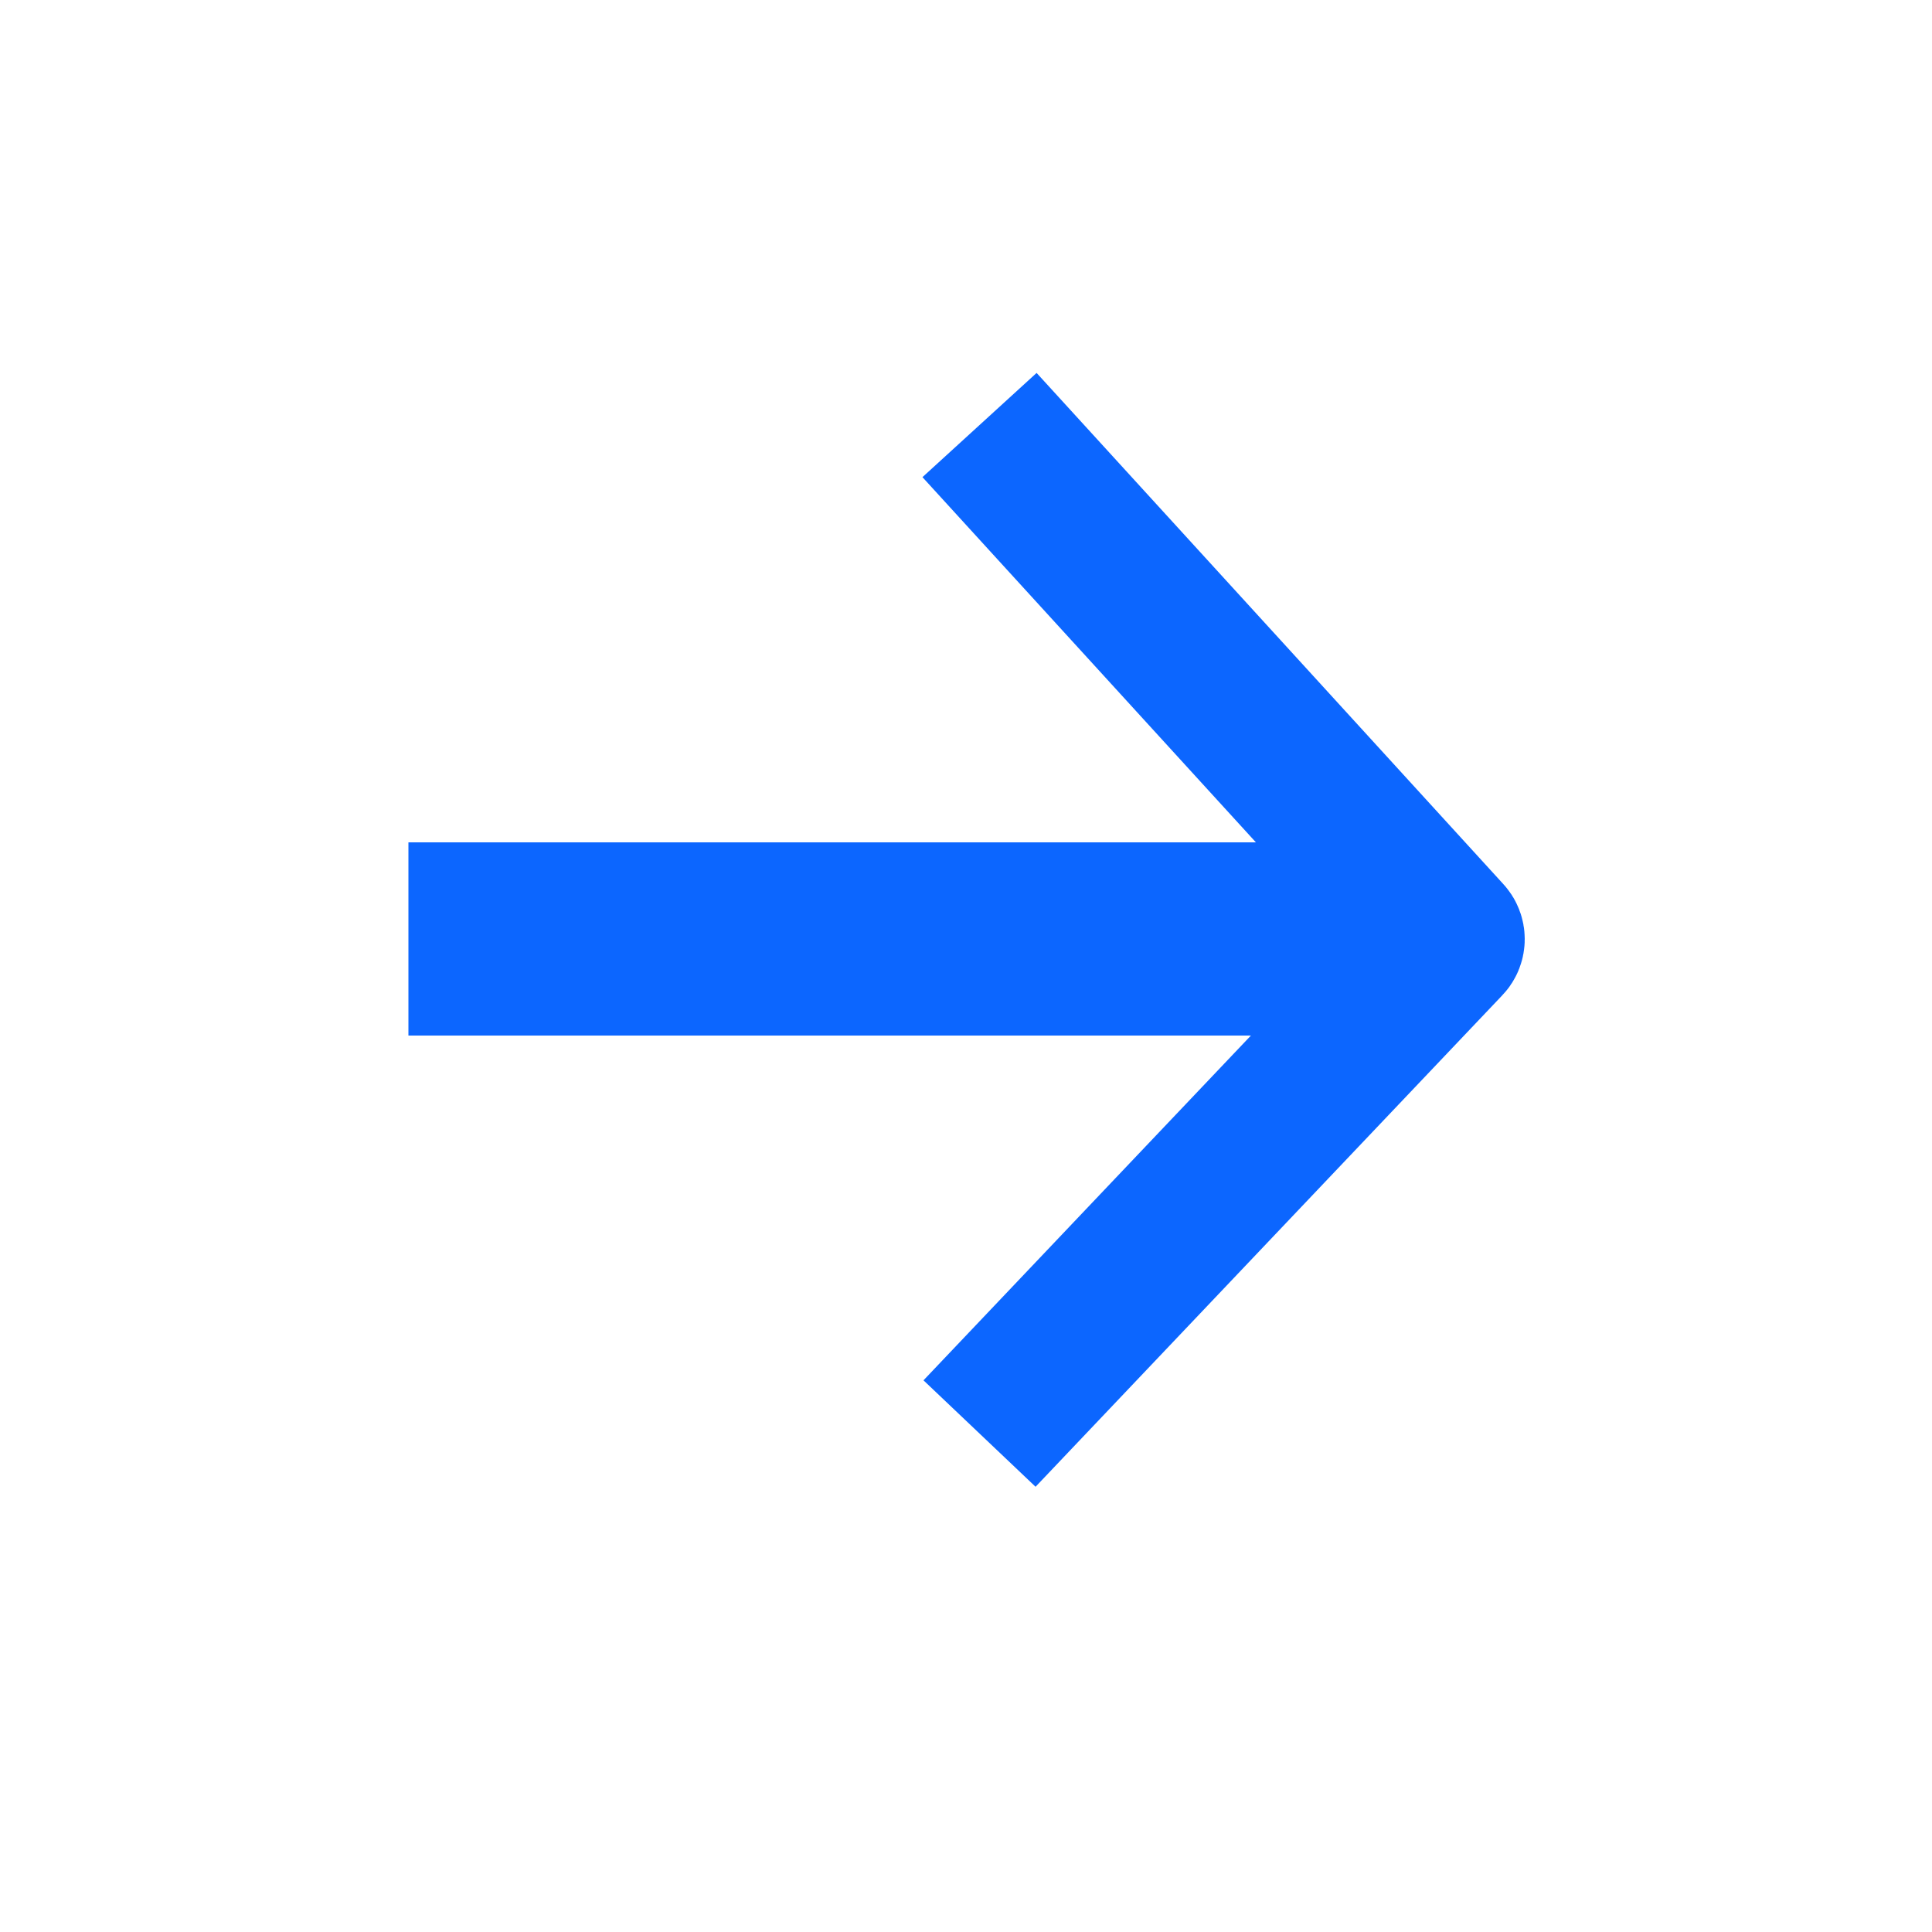
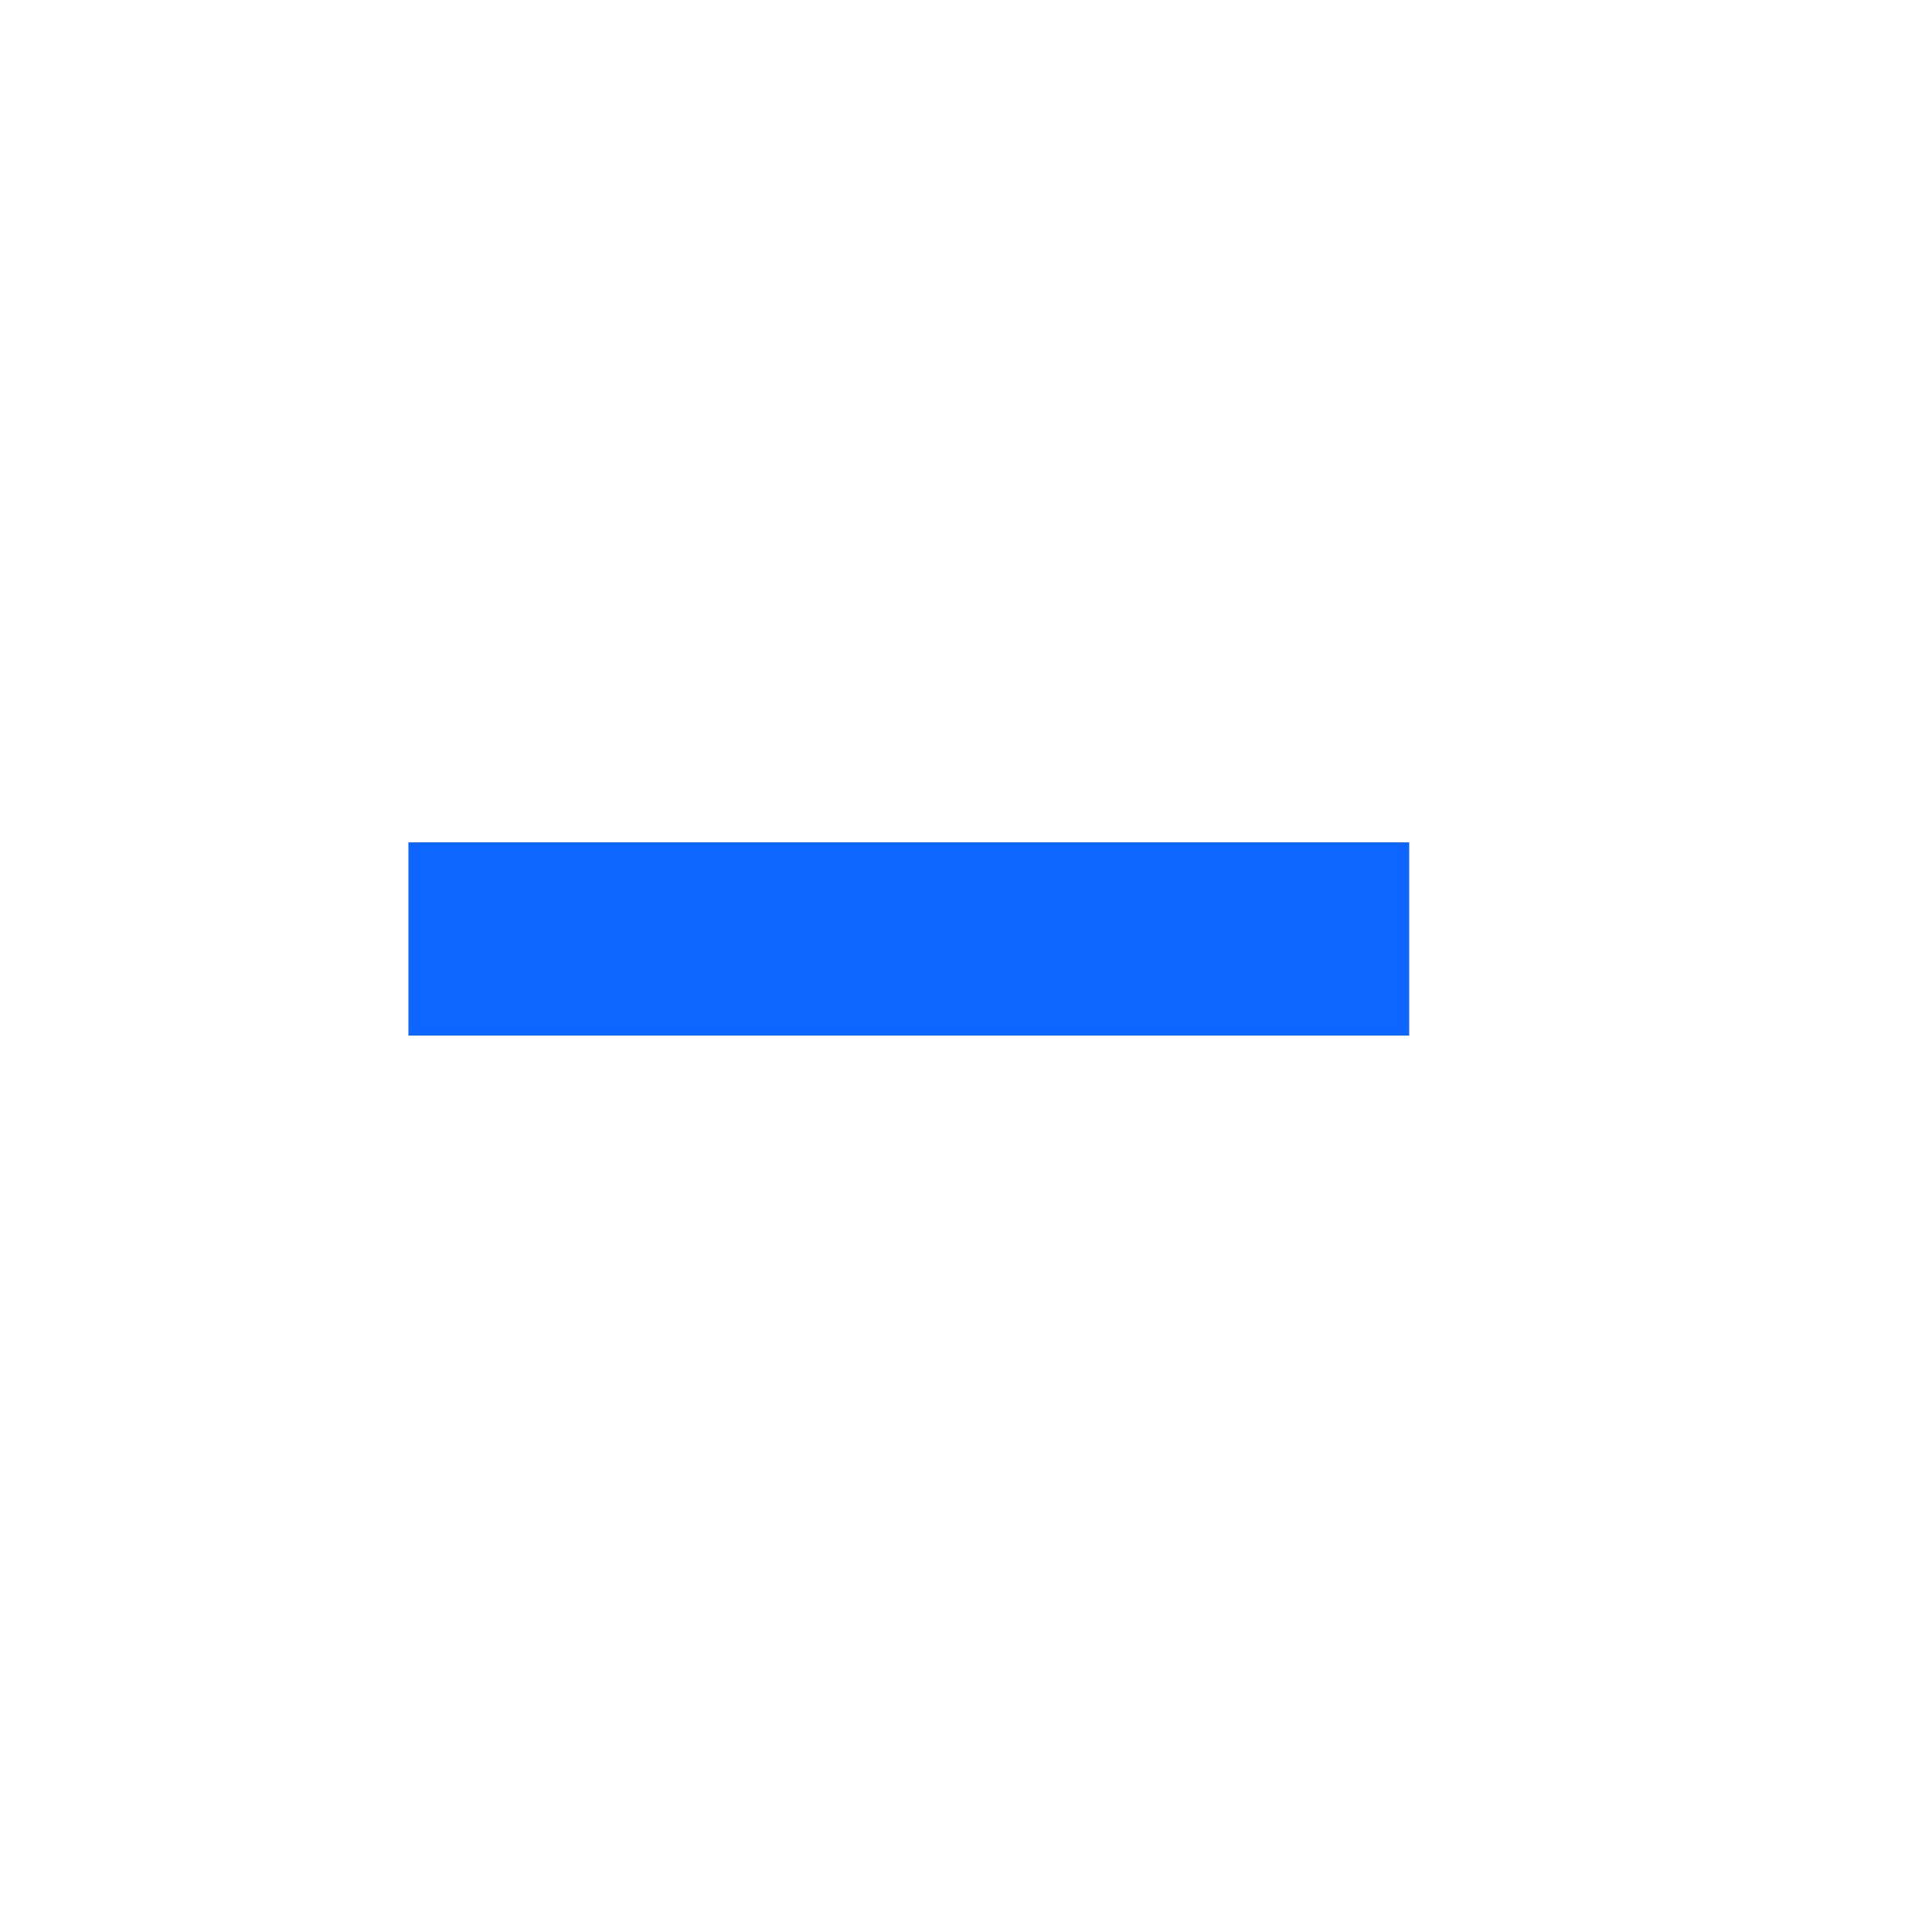
<svg xmlns="http://www.w3.org/2000/svg" version="1.1" id="Layer_1" x="0px" y="0px" viewBox="0 0 500 500" style="enable-background:new 0 0 500 500;" xml:space="preserve">
  <style type="text/css">
	.st0{display:none;}
	.st1{fill:none;stroke:#0C66FF;stroke-width:50;stroke-miterlimit:10;}
	.st2{fill:none;stroke:#0C66FF;stroke-width:40;stroke-miterlimit:10;}
</style>
  <g class="st0">
</g>
  <g>
    <g>
      <g>
        <line class="st1" x1="105.7" y1="243" x2="364.7" y2="243" />
      </g>
      <g>
-         <path class="st2" d="M253.5,110l120.8,132.3c0.4,0.4,0.4,1.1,0,1.5L253.5,371" />
-       </g>
+         </g>
    </g>
  </g>
</svg>